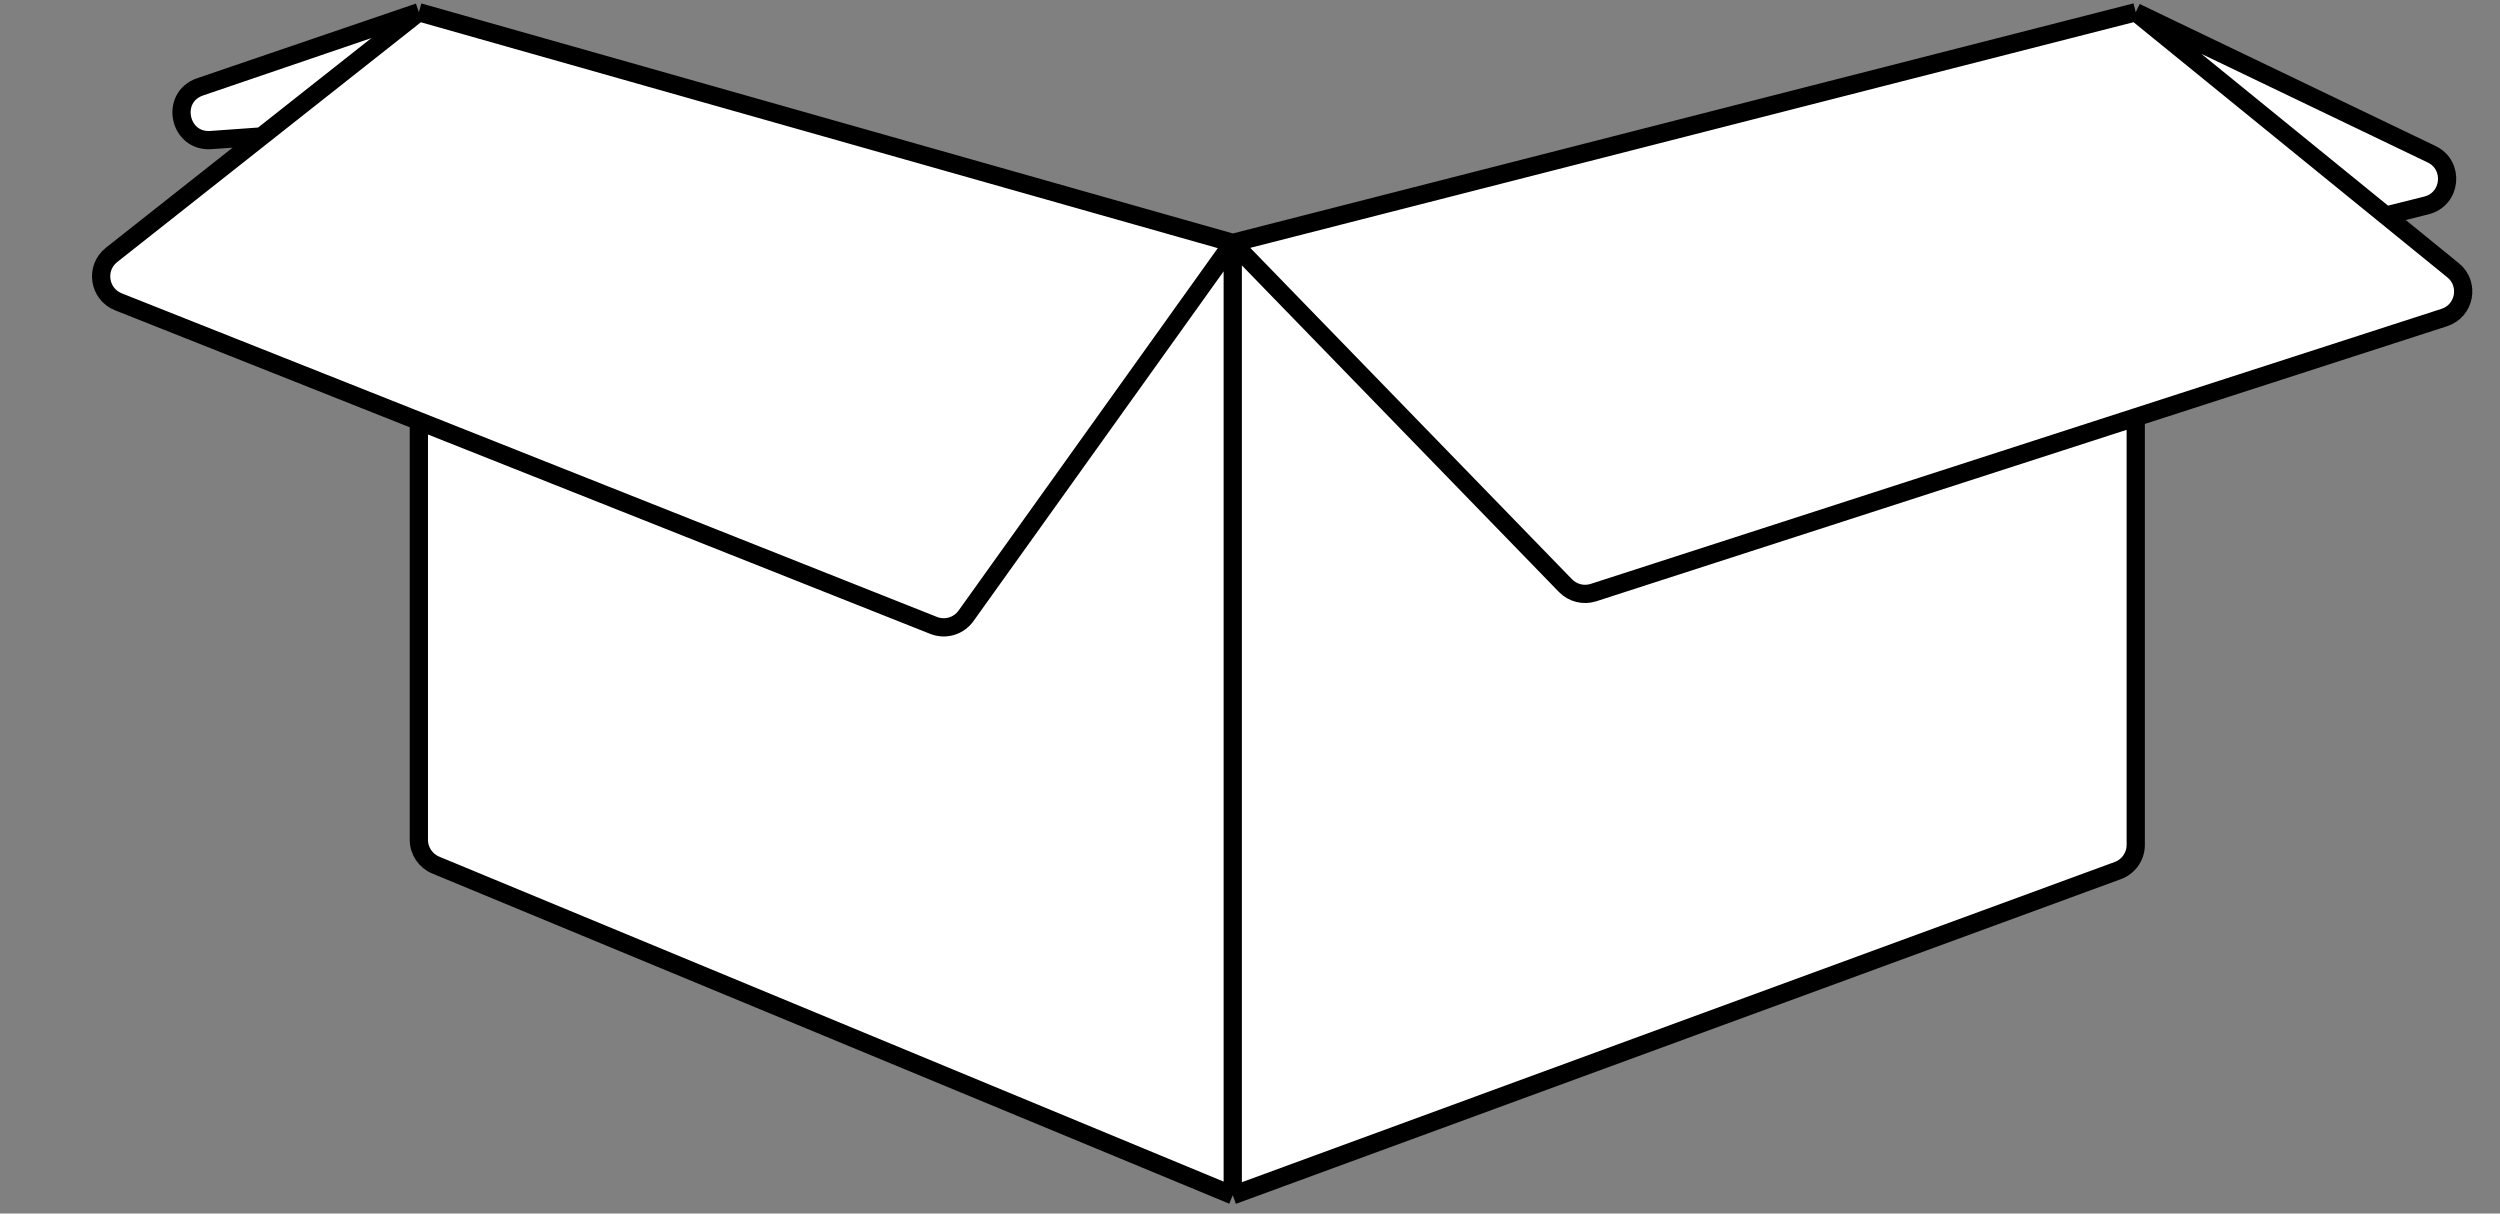
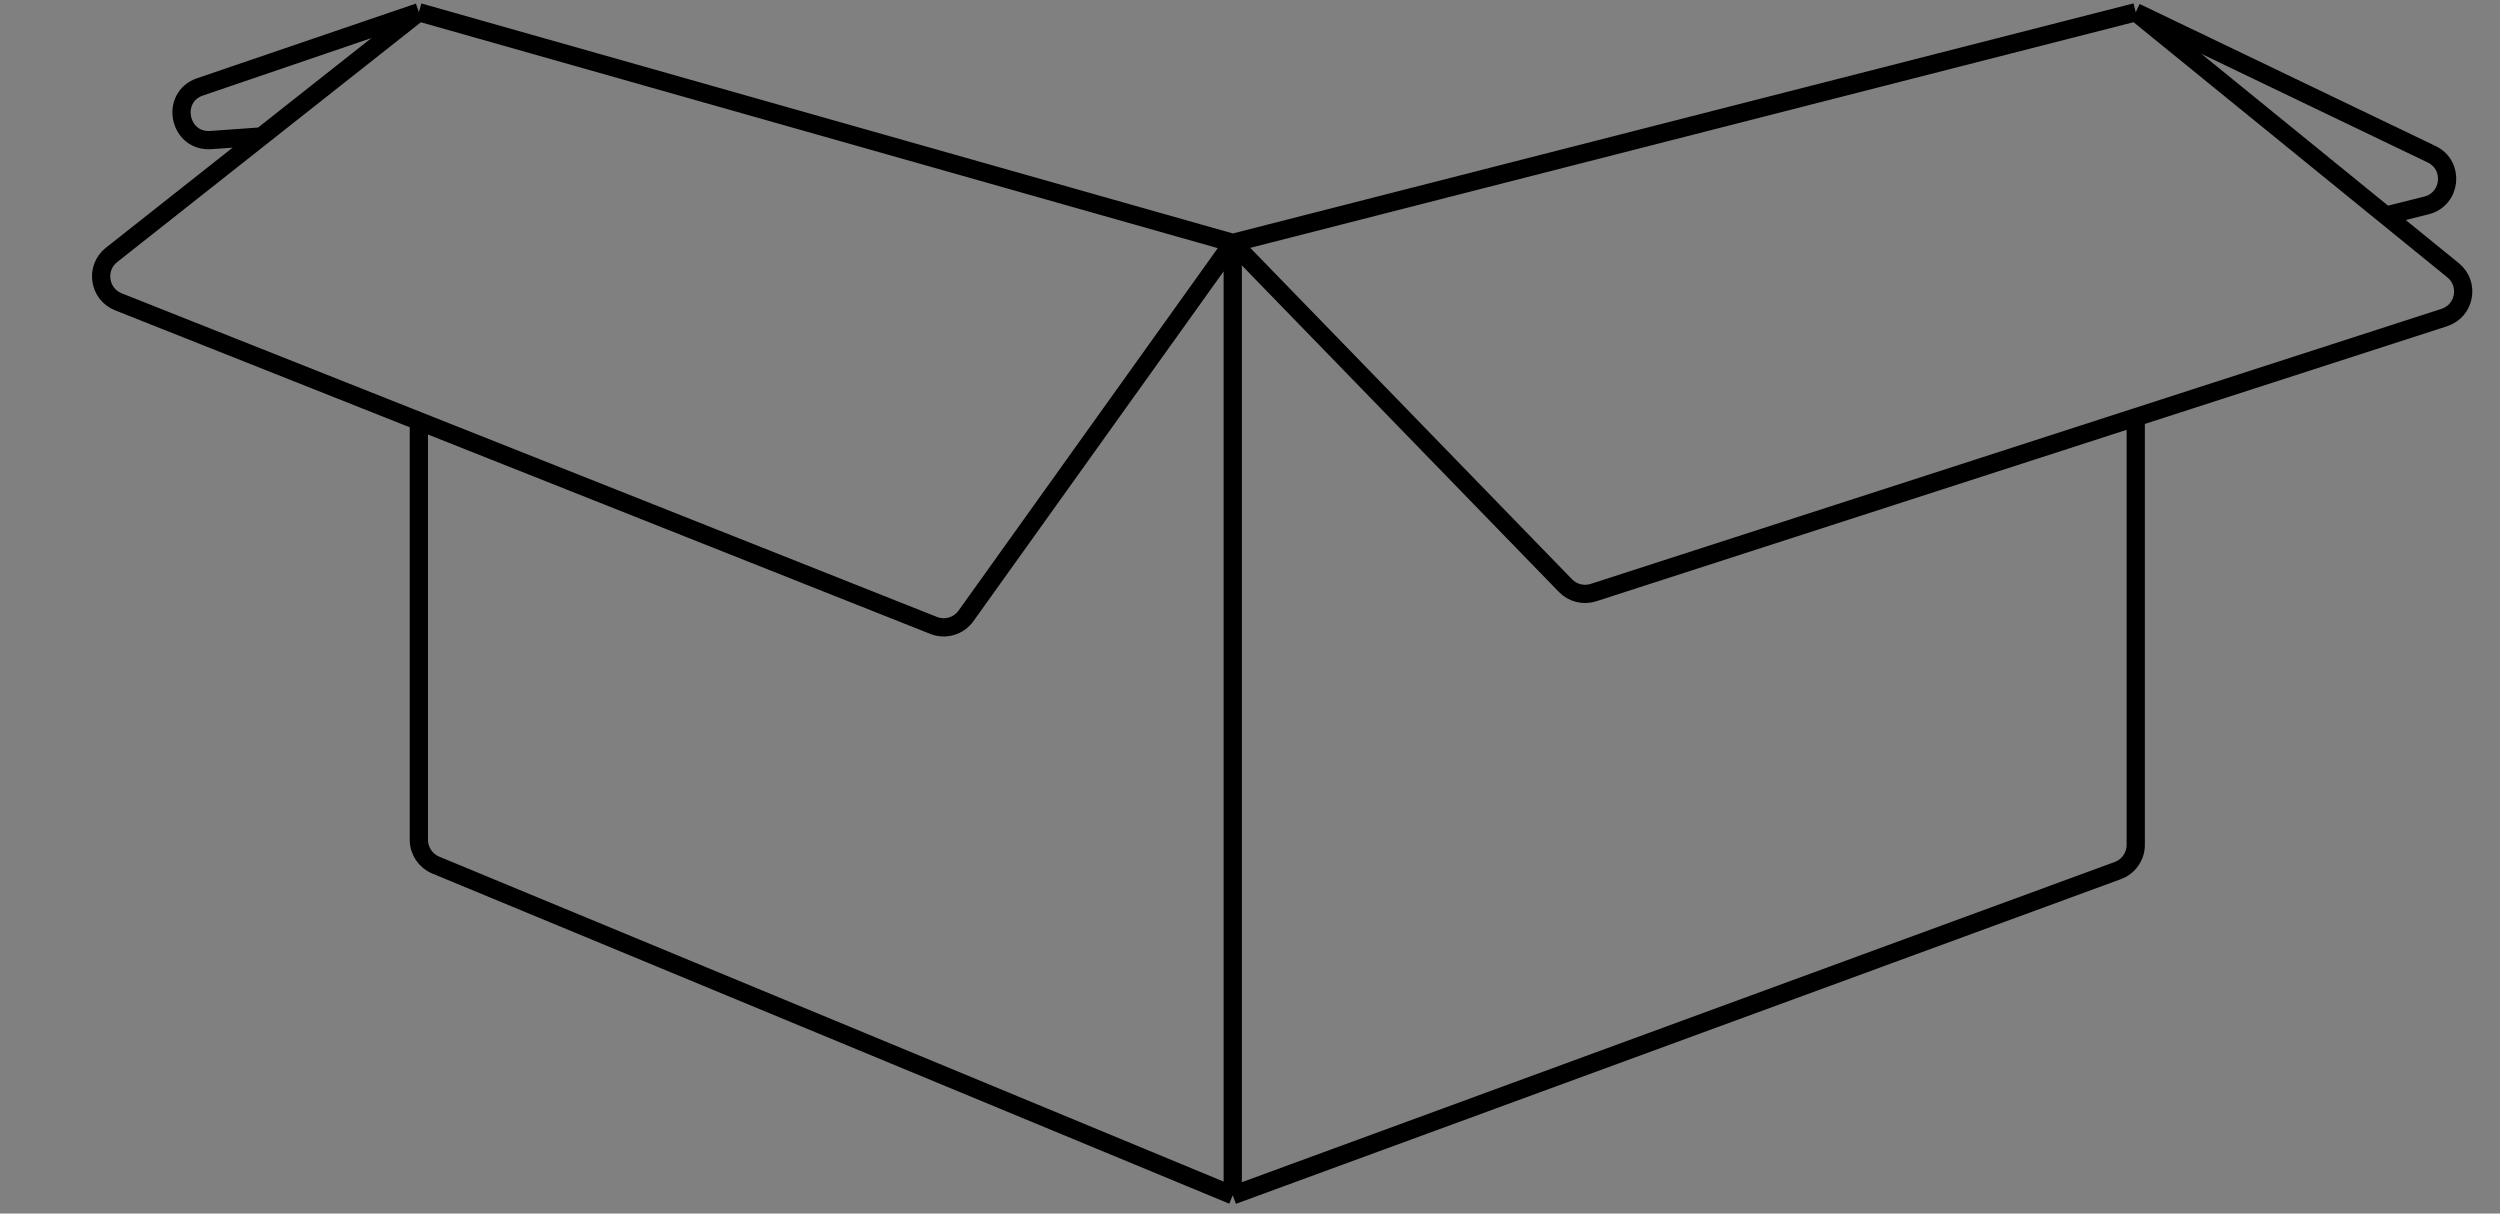
<svg xmlns="http://www.w3.org/2000/svg" width="274" height="133" viewBox="0 0 274 133" fill="none">
  <rect x="0" y="0" width="274" height="133" fill="#808080" stroke="none" />
-   <path d="M45.907 92.042V46.72V46.151L12.978 33.08C10.83 32.228 10.412 29.369 12.225 27.937L28.667 14.953L23.114 15.35C19.607 15.6 18.604 10.653 21.932 9.518L45.907 1.339L135.109 26.623L146.829 23.629L234.077 1.339L266.504 16.902C269.036 18.118 268.659 21.836 265.933 22.517L261.488 23.629L268.859 29.622C270.705 31.123 270.153 34.073 267.889 34.804L234.077 45.735V46.072V92.6C234.077 93.858 233.291 94.983 232.11 95.416L135.109 131L47.759 94.814C46.638 94.349 45.907 93.255 45.907 92.042Z" fill="white" />
  <path d="M135.109 131L47.759 94.814C46.638 94.349 45.907 93.255 45.907 92.042V46.72V46.151M135.109 131L232.11 95.416C233.291 94.983 234.077 93.858 234.077 92.6V46.072V45.735M135.109 131V26.623M135.109 26.623L105.872 67.502C105.07 68.623 103.607 69.054 102.325 68.545L45.907 46.151M135.109 26.623L171.573 64.182C172.369 65.002 173.561 65.299 174.648 64.947L234.077 45.735M135.109 26.623L45.907 1.339M135.109 26.623L146.829 23.629L234.077 1.339M45.907 1.339L21.932 9.518C18.604 10.653 19.607 15.6 23.114 15.35L28.667 14.953M45.907 1.339L28.667 14.953M234.077 1.339L266.504 16.902C269.036 18.118 268.659 21.836 265.933 22.517L261.488 23.629M234.077 1.339L261.488 23.629M261.488 23.629L268.859 29.622C270.705 31.123 270.153 34.073 267.889 34.804L234.077 45.735M28.667 14.953L12.225 27.937C10.412 29.369 10.83 32.228 12.978 33.08L45.907 46.151" stroke="black" stroke-width="2" />
</svg>